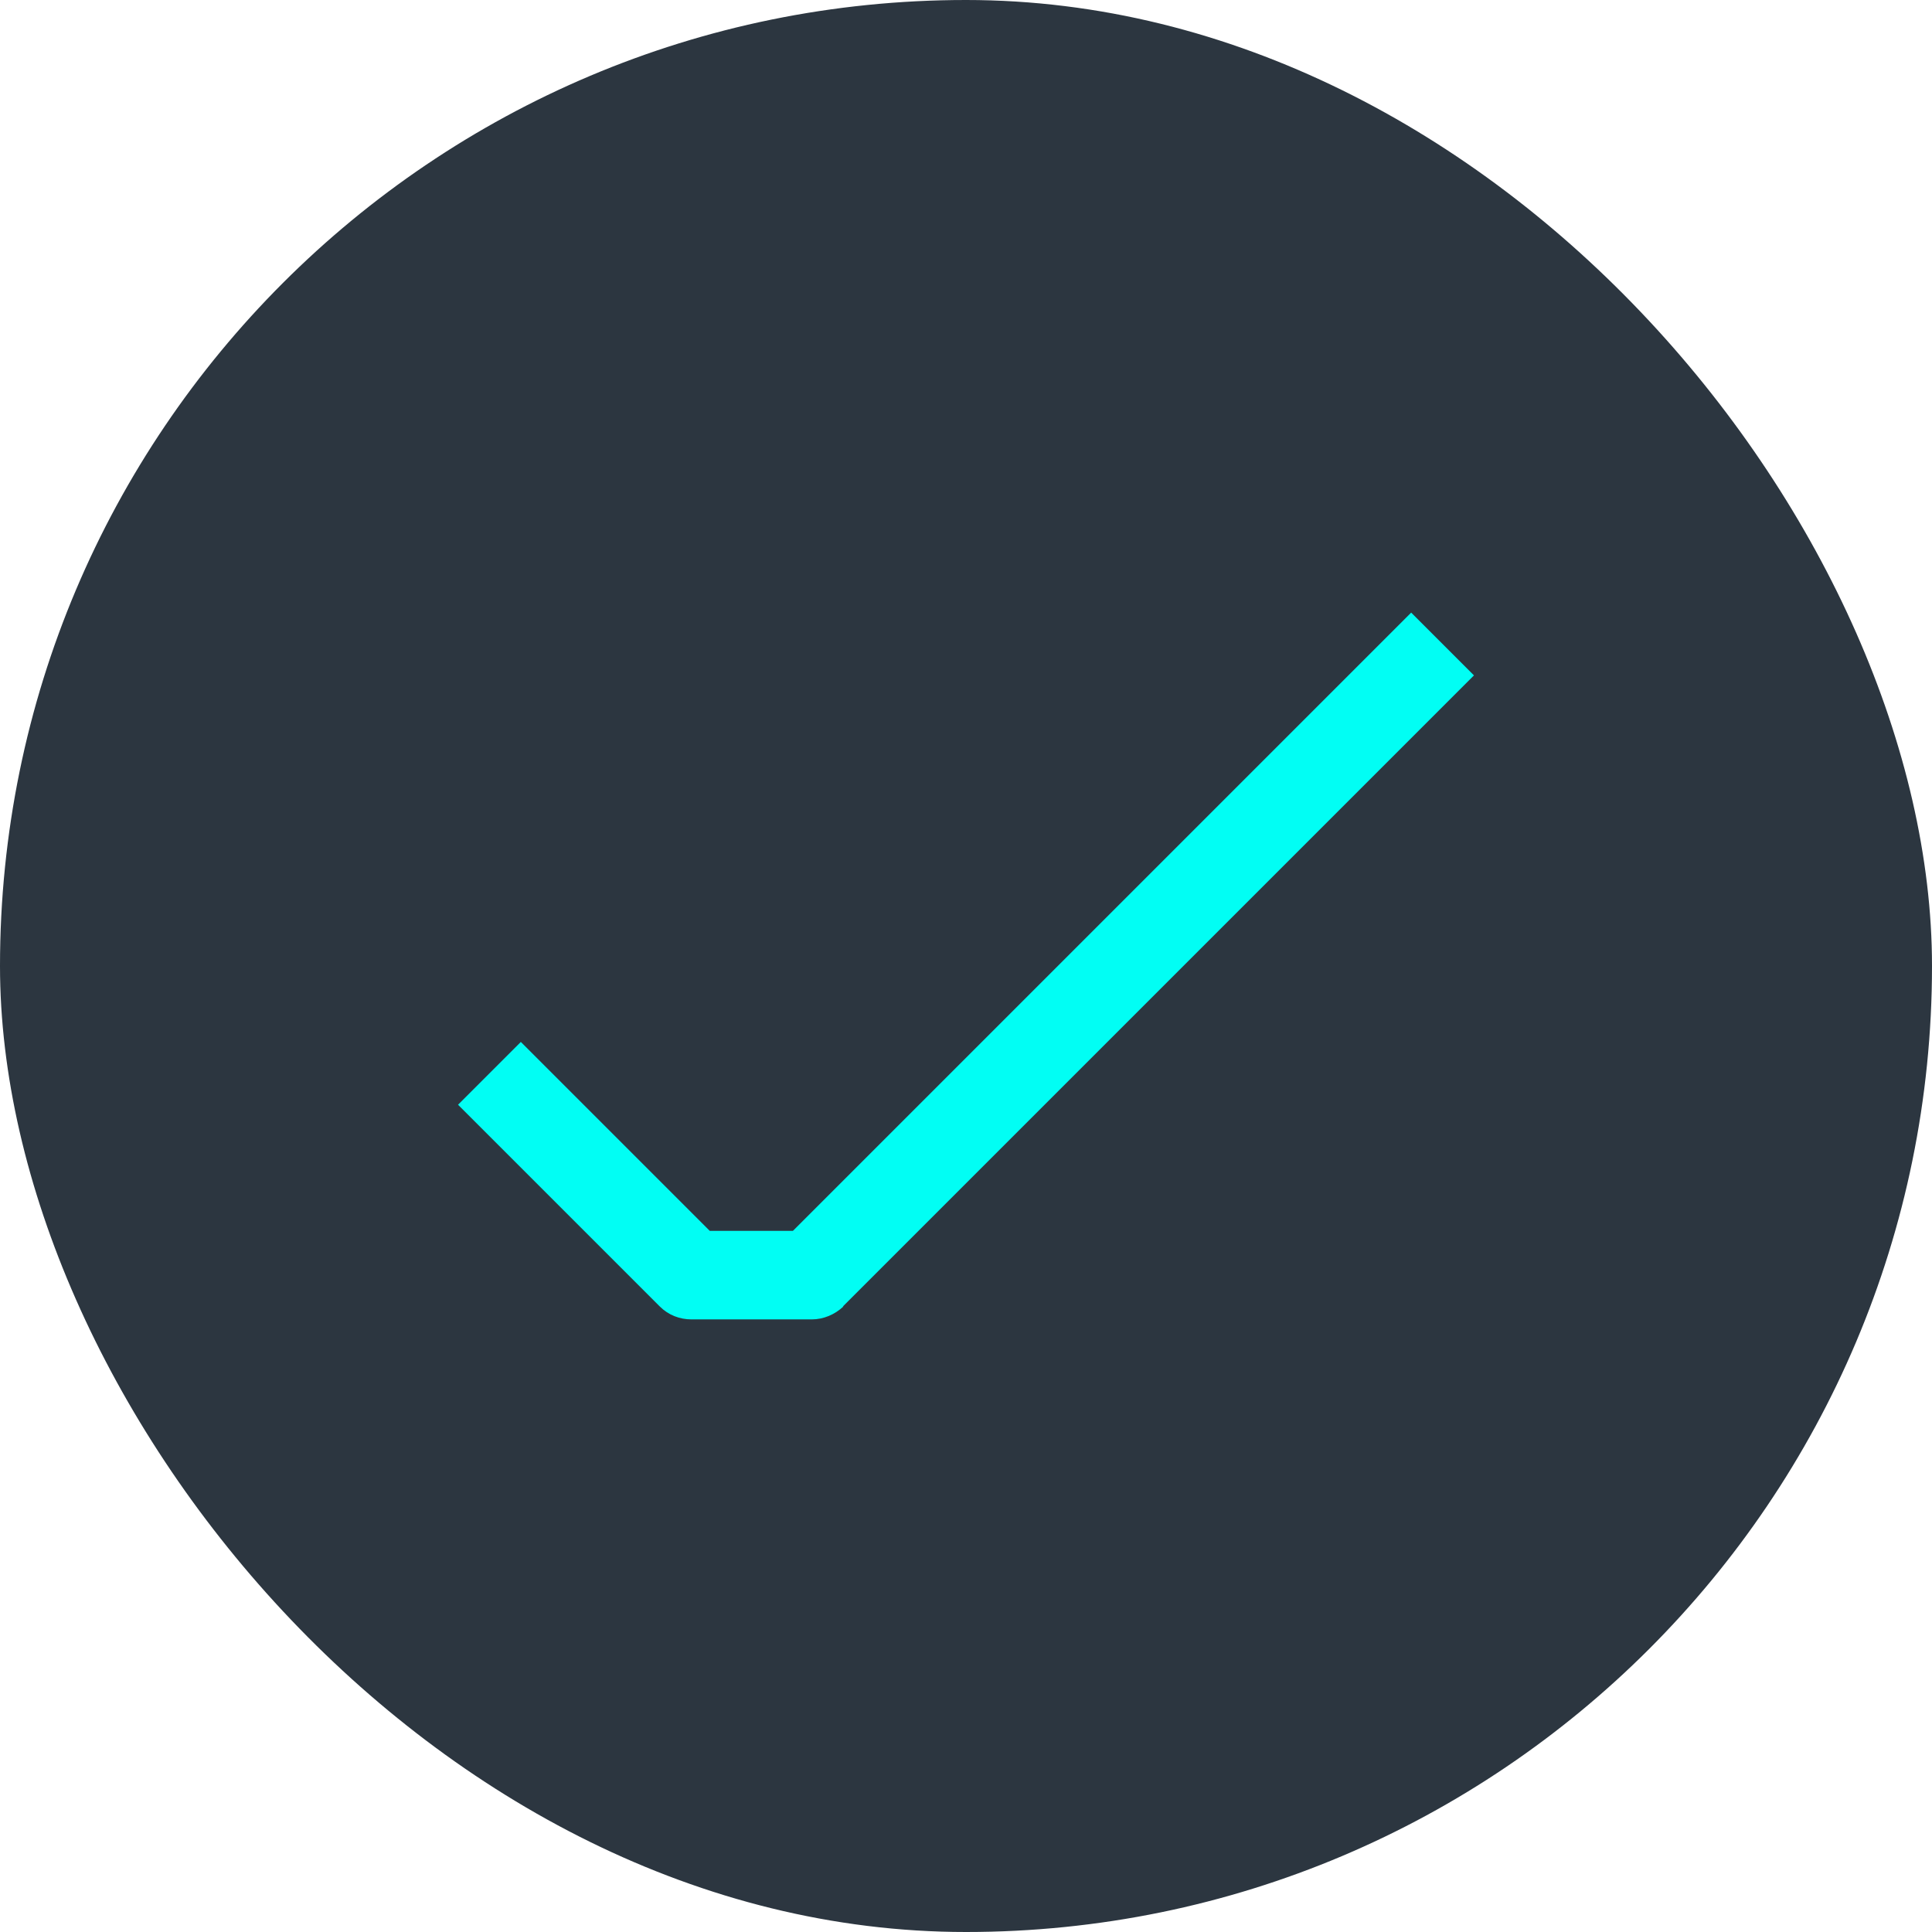
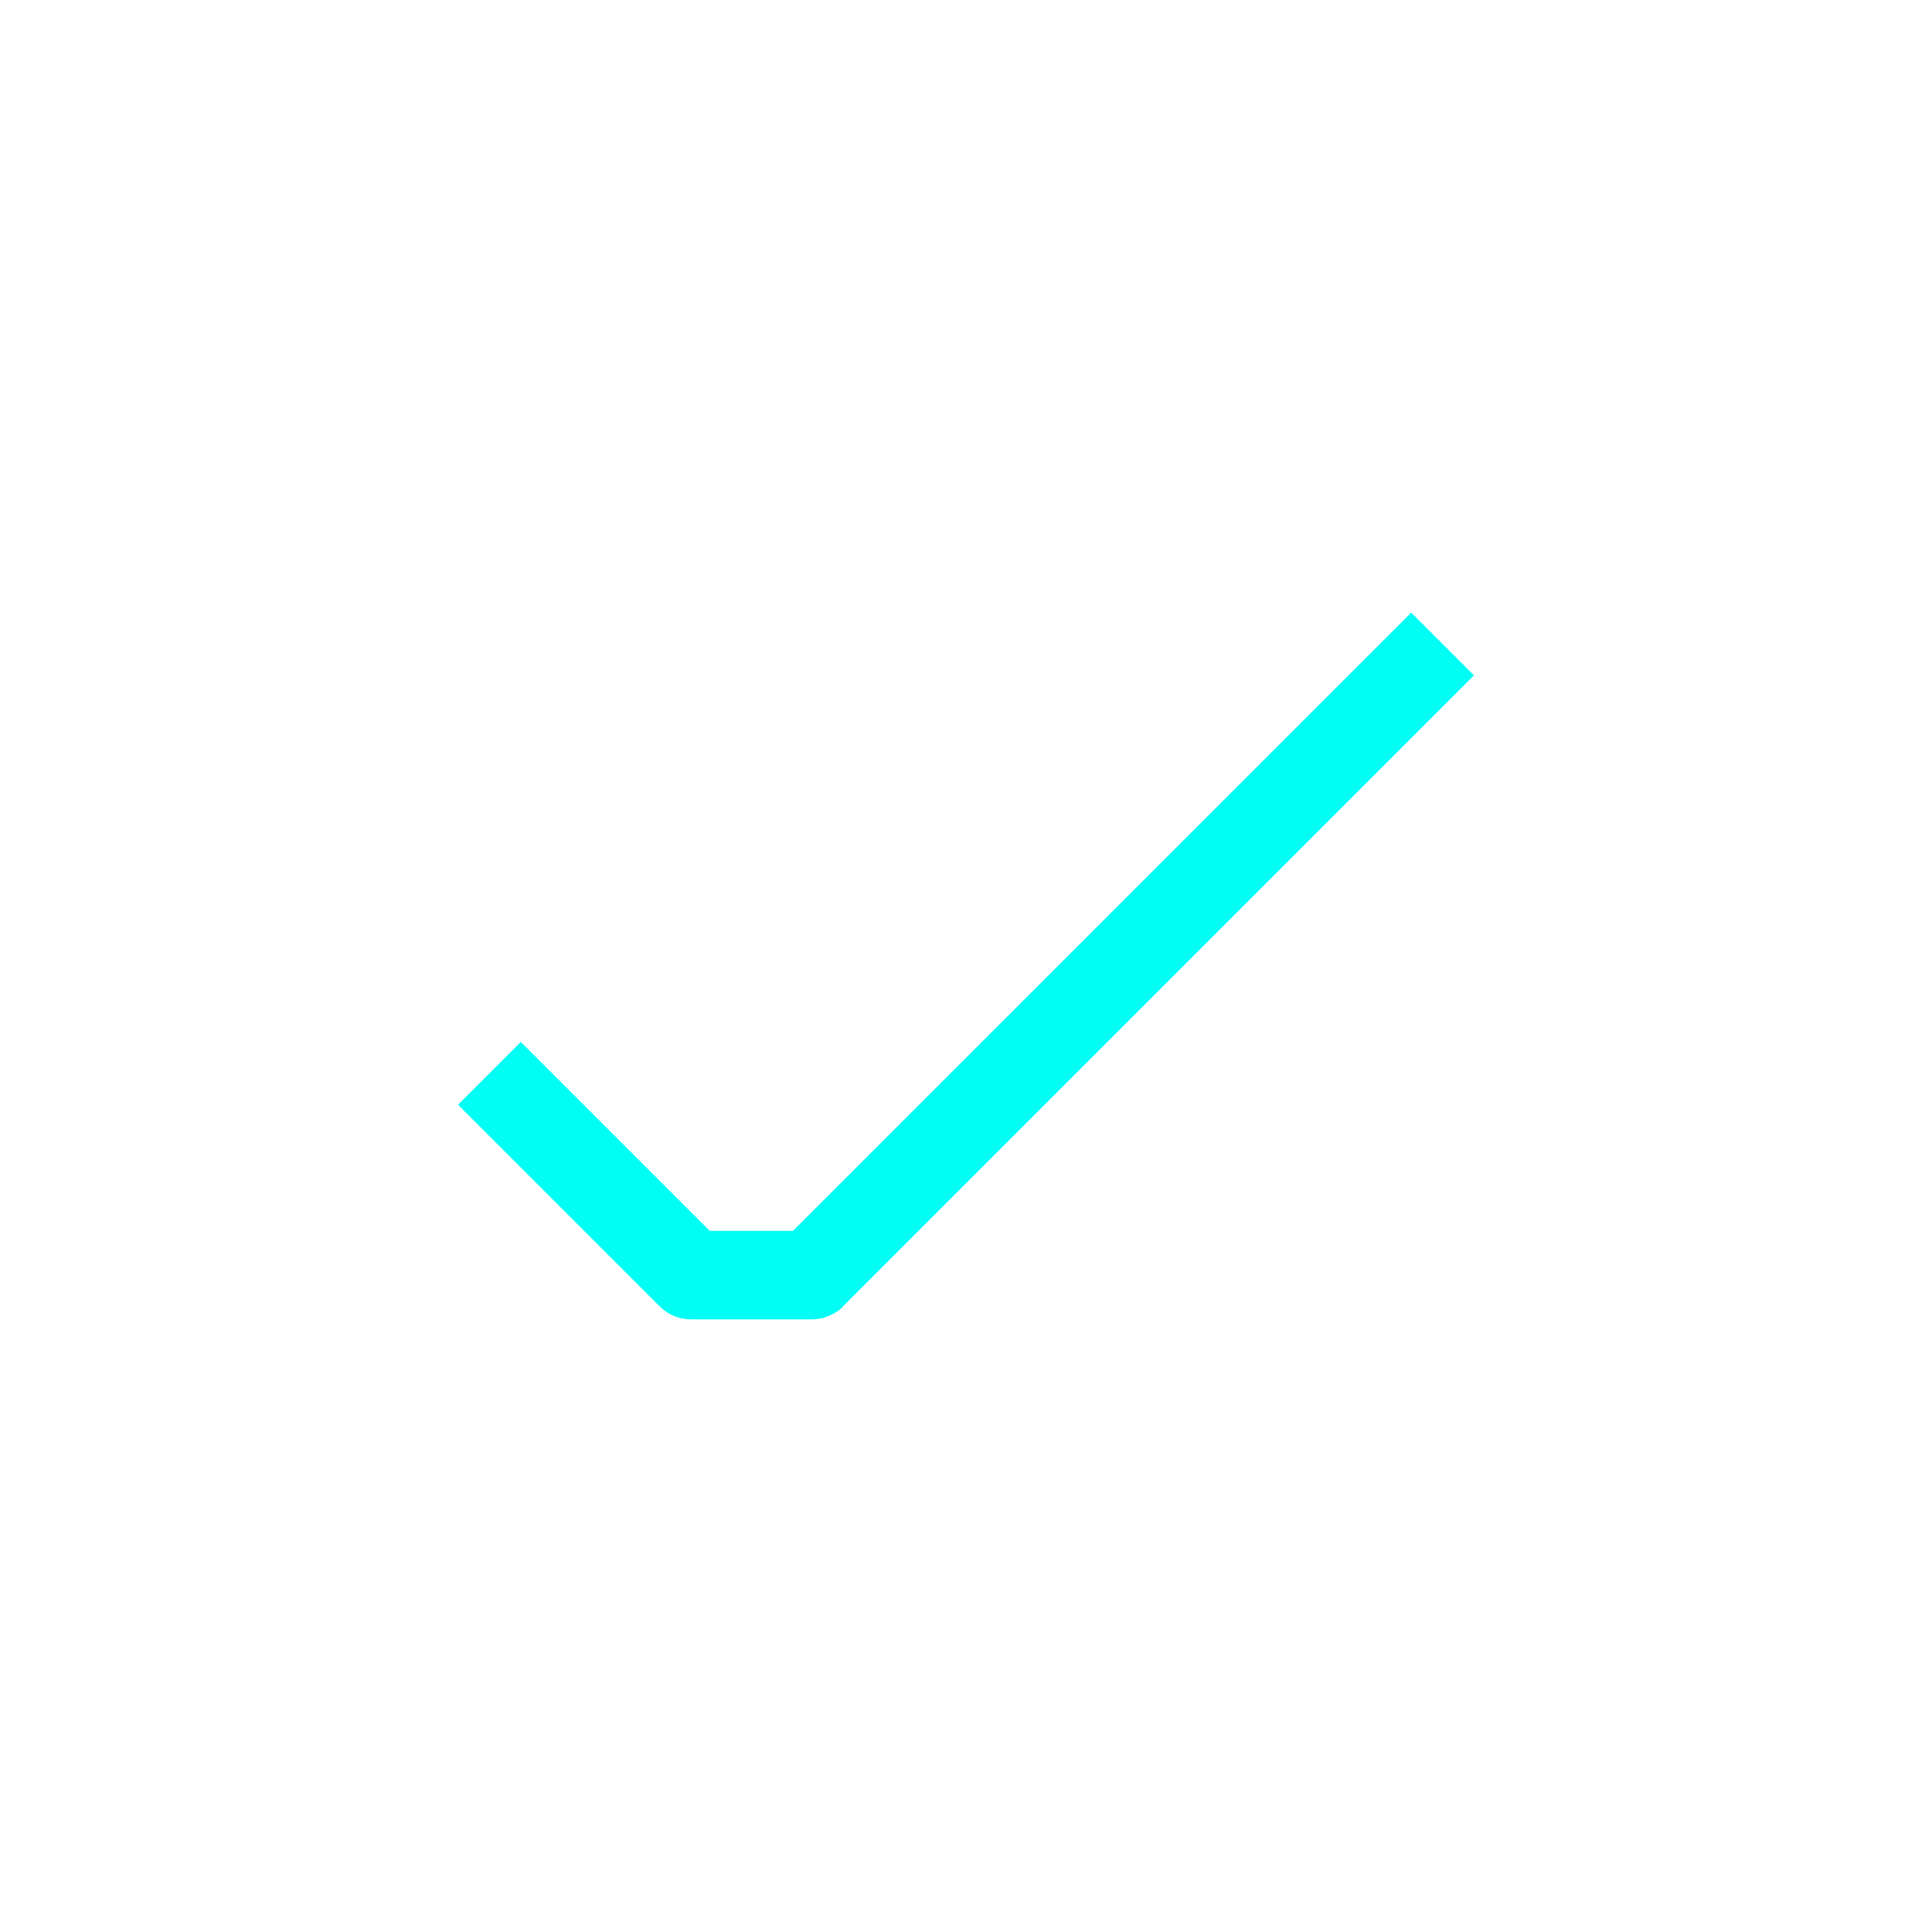
<svg xmlns="http://www.w3.org/2000/svg" width="36" height="36" viewBox="0 0 36 36" fill="none">
-   <rect width="36" height="36" rx="18" fill="#2C3640" />
-   <path d="M15.705 24.345L27.465 12.585L26.295 11.415L14.775 22.935H13.225L9.705 19.415L8.535 20.585L12.295 24.345C12.455 24.505 12.665 24.585 12.885 24.585H15.125C15.345 24.585 15.555 24.495 15.715 24.345H15.705Z" fill="#01FEF4" />
+   <path d="M15.705 24.345L27.465 12.585L26.295 11.415L14.775 22.935H13.225L9.705 19.415L8.535 20.585L12.295 24.345C12.455 24.505 12.665 24.585 12.885 24.585H15.125C15.345 24.585 15.555 24.495 15.715 24.345H15.705" fill="#01FEF4" />
</svg>